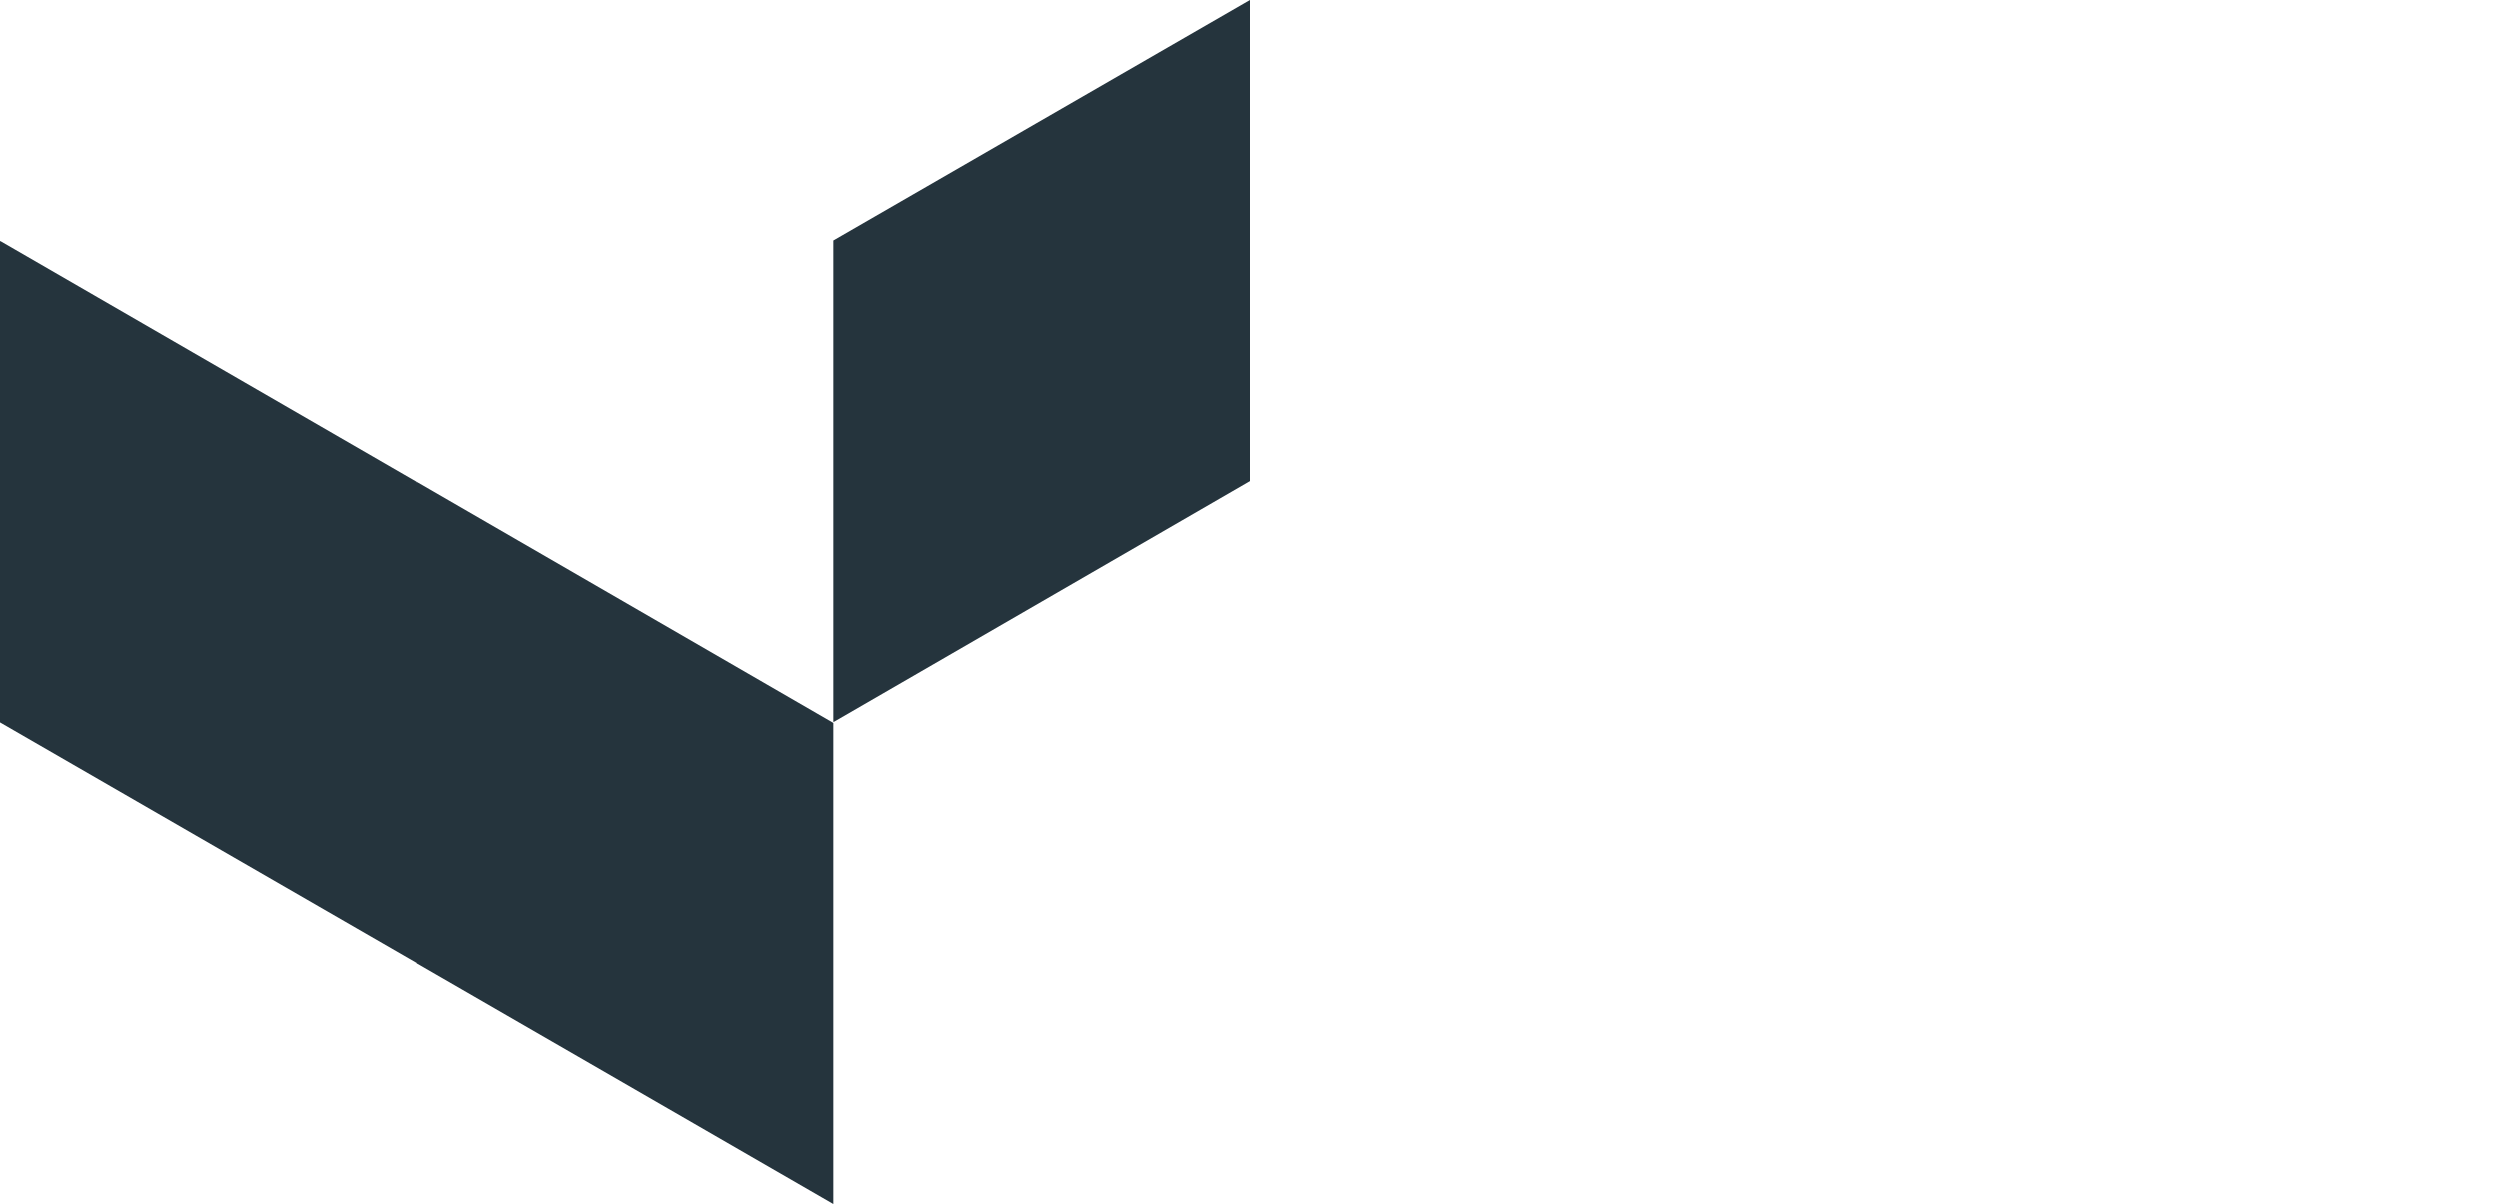
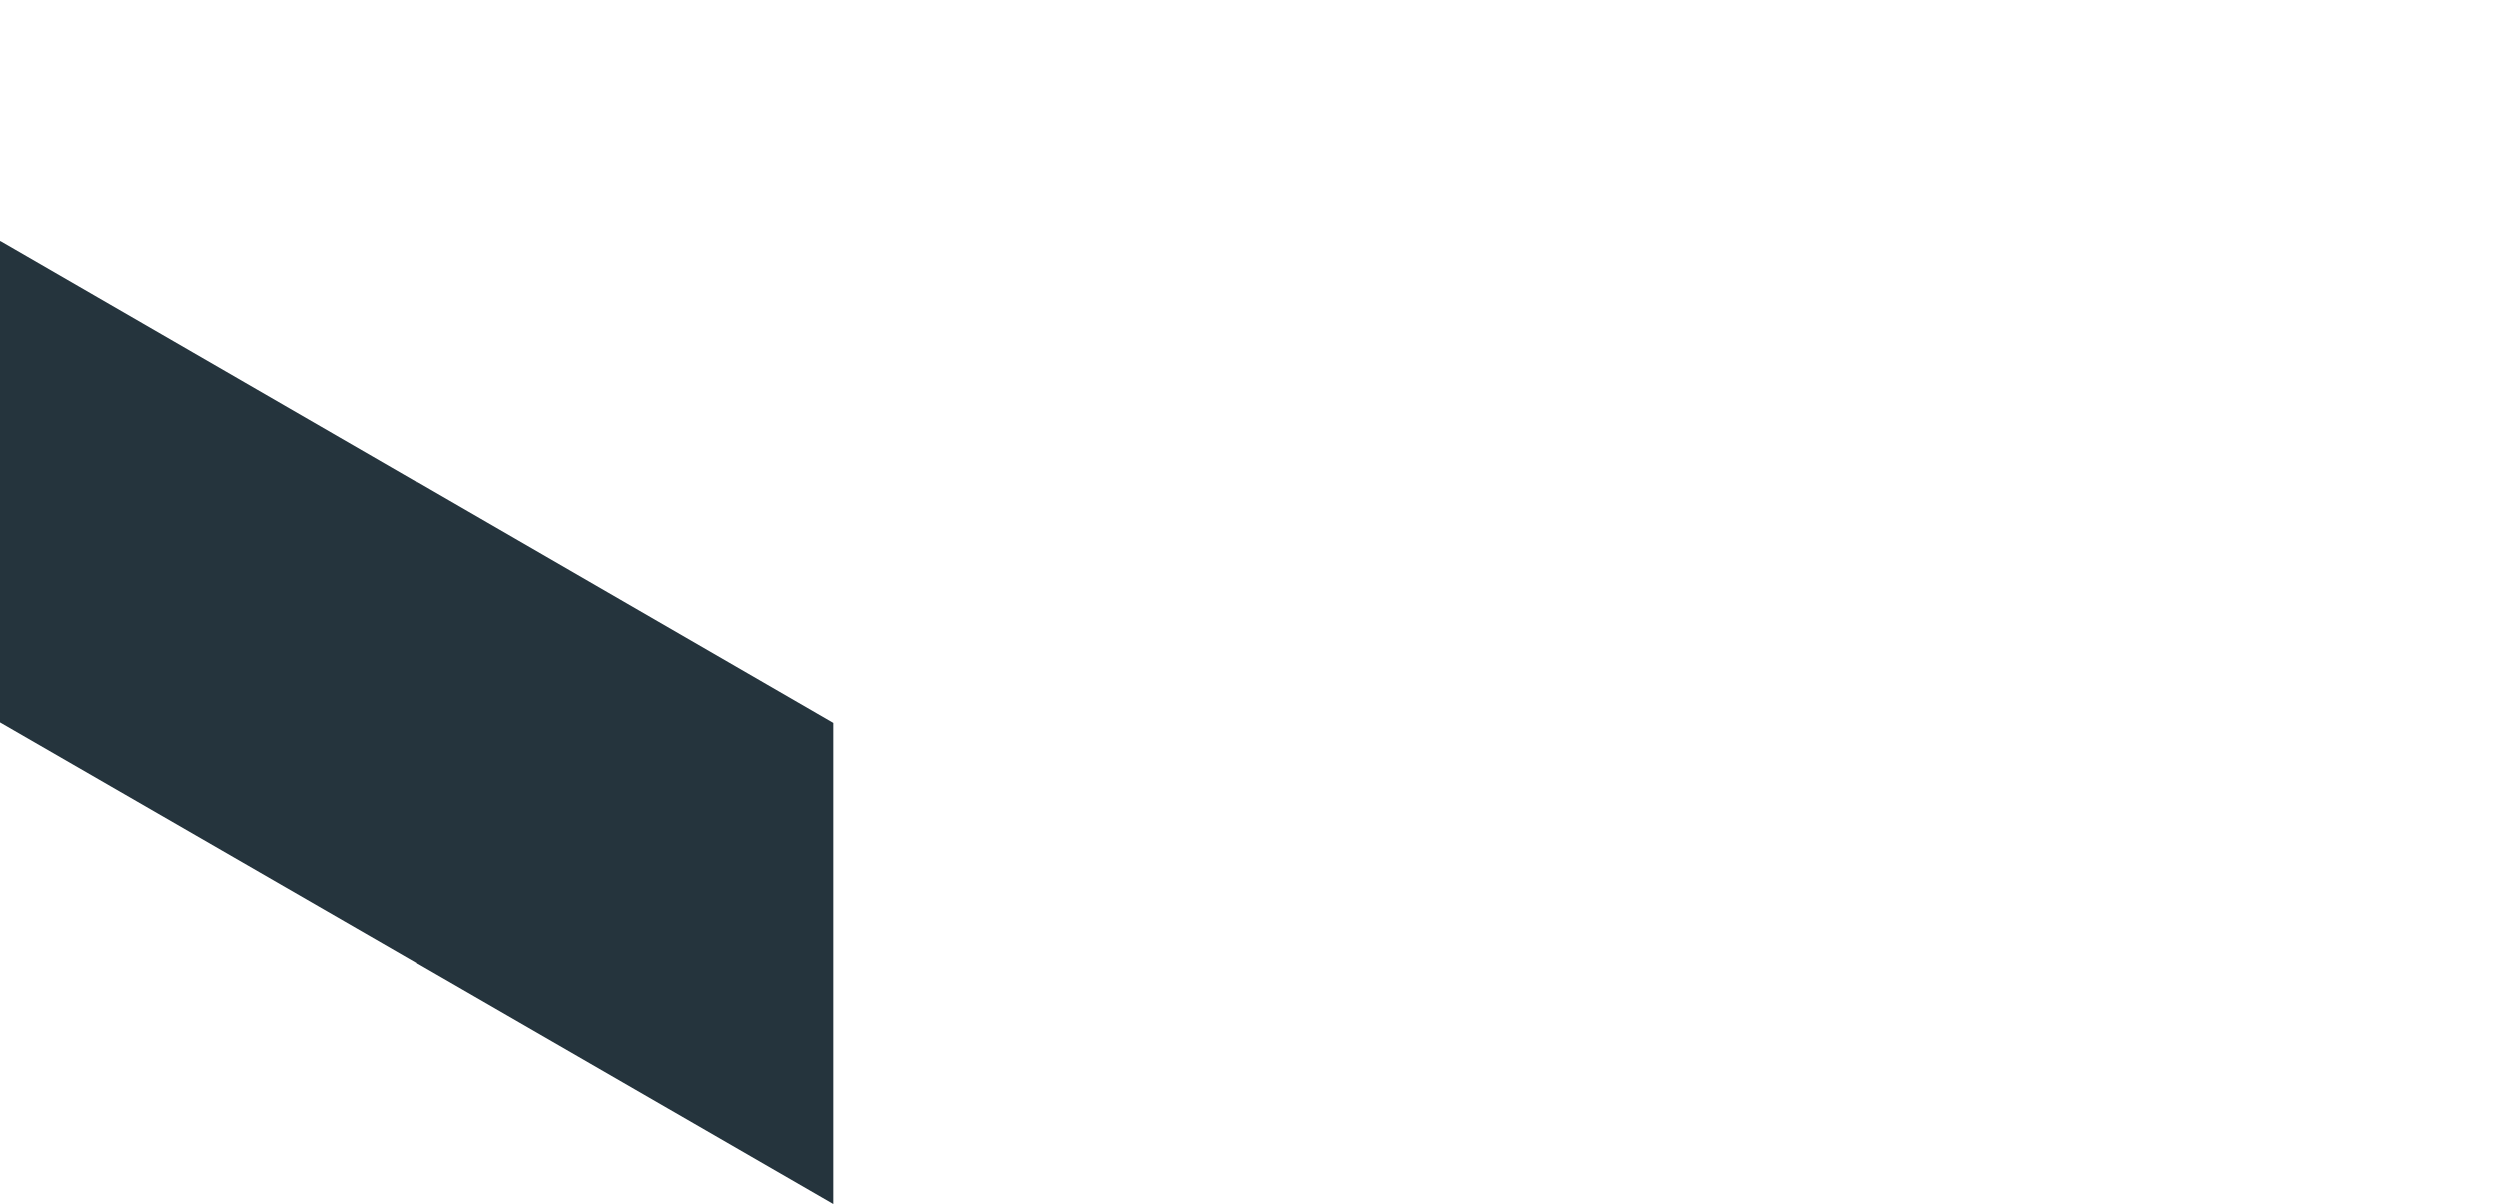
<svg xmlns="http://www.w3.org/2000/svg" version="1.1" viewBox="0 0 1800 866.9">
  <defs>
    <style>
      .cls-1 {
        fill: none;
      }

      .cls-2 {
        fill: #25343d;
      }
    </style>
  </defs>
  <g>
    <g id="Layer_2">
      <g id="Layer_2-2">
        <g id="Group_49">
          <g>
            <polygon class="cls-2" points="300 347.3 300 346.9 .3 173.6 0 173.7 0 520.1 .3 520.3 300 693.3 300 693.7 300.3 693.8 600 866.9 600 520.5 300.3 347.1 300 347.3" />
-             <polygon class="cls-2" points="600.3 173 600 173.2 600 519.6 600.3 519.8 900 346.4 900 0 600.3 173" />
          </g>
          <polygon class="cls-1" points="1799.7 173 1500 0 1200.3 173 1200 173.2 1200 173.6 900.3 346.6 900 346.8 900 693.2 900.3 693.3 1200 520 1200 519.6 1200.3 519.8 1500 346.4 1799.7 519.8 1800 519.6 1800 173.2 1799.7 173" />
        </g>
      </g>
    </g>
  </g>
</svg>